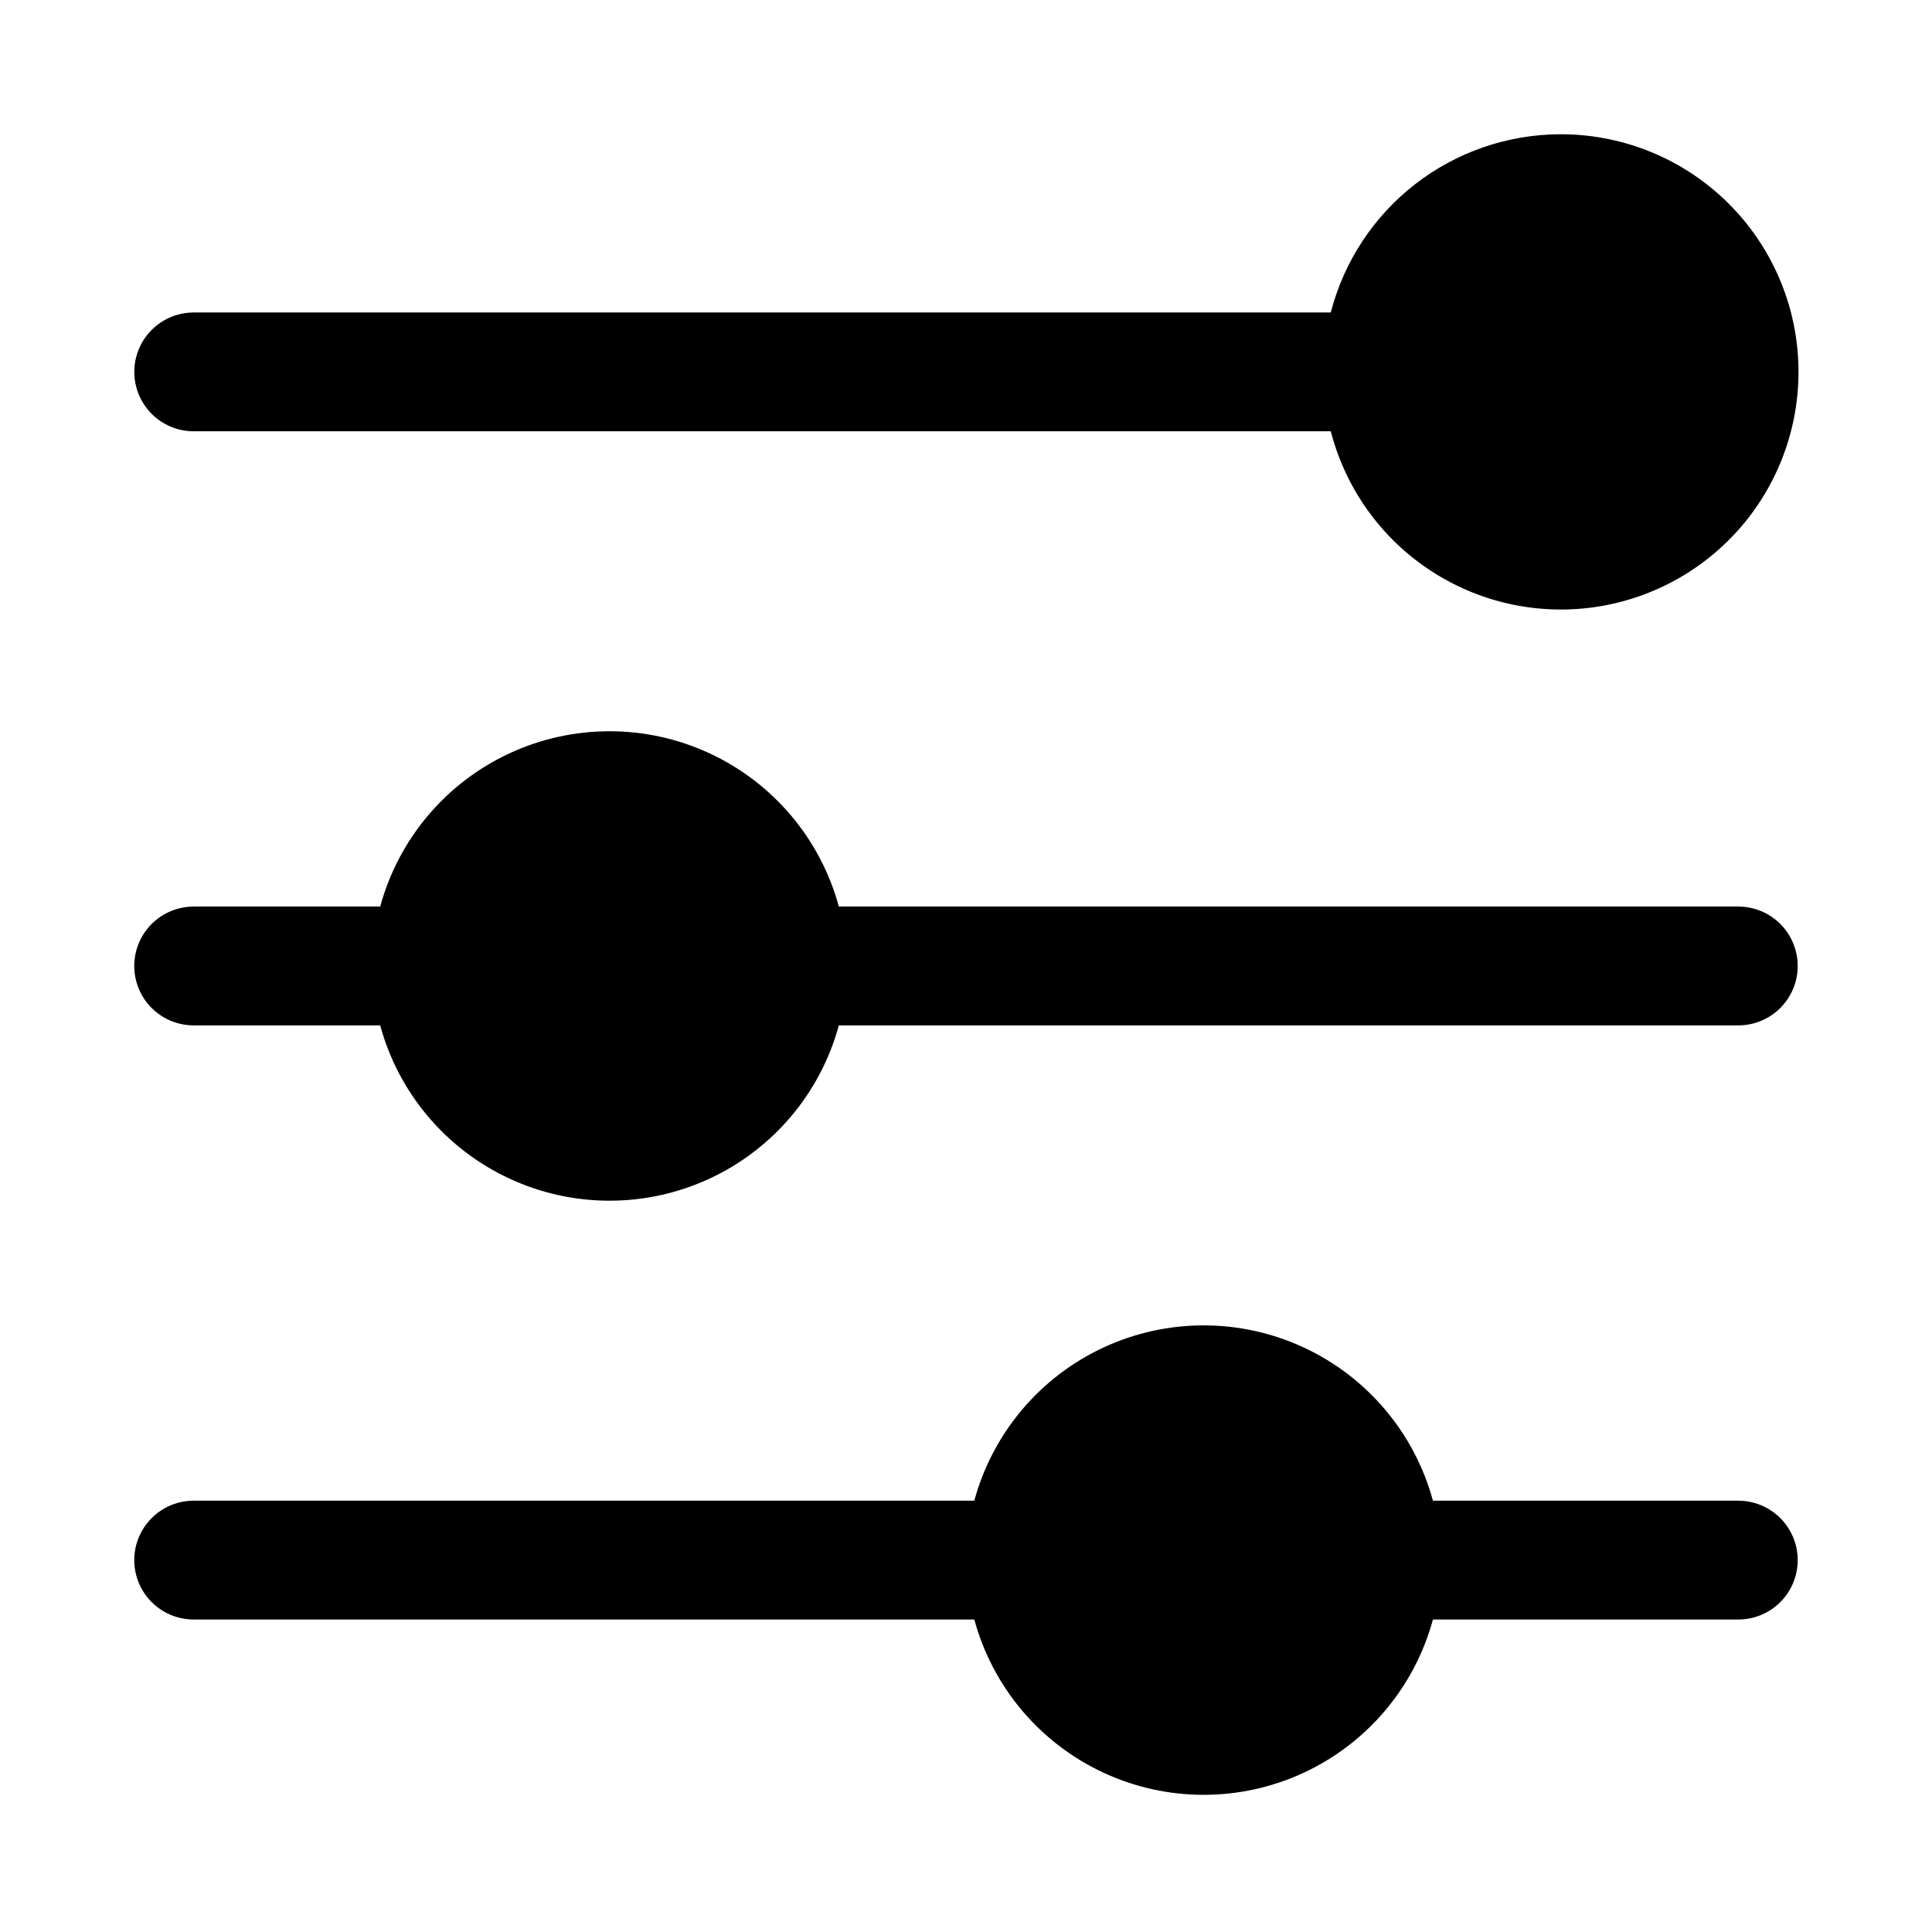
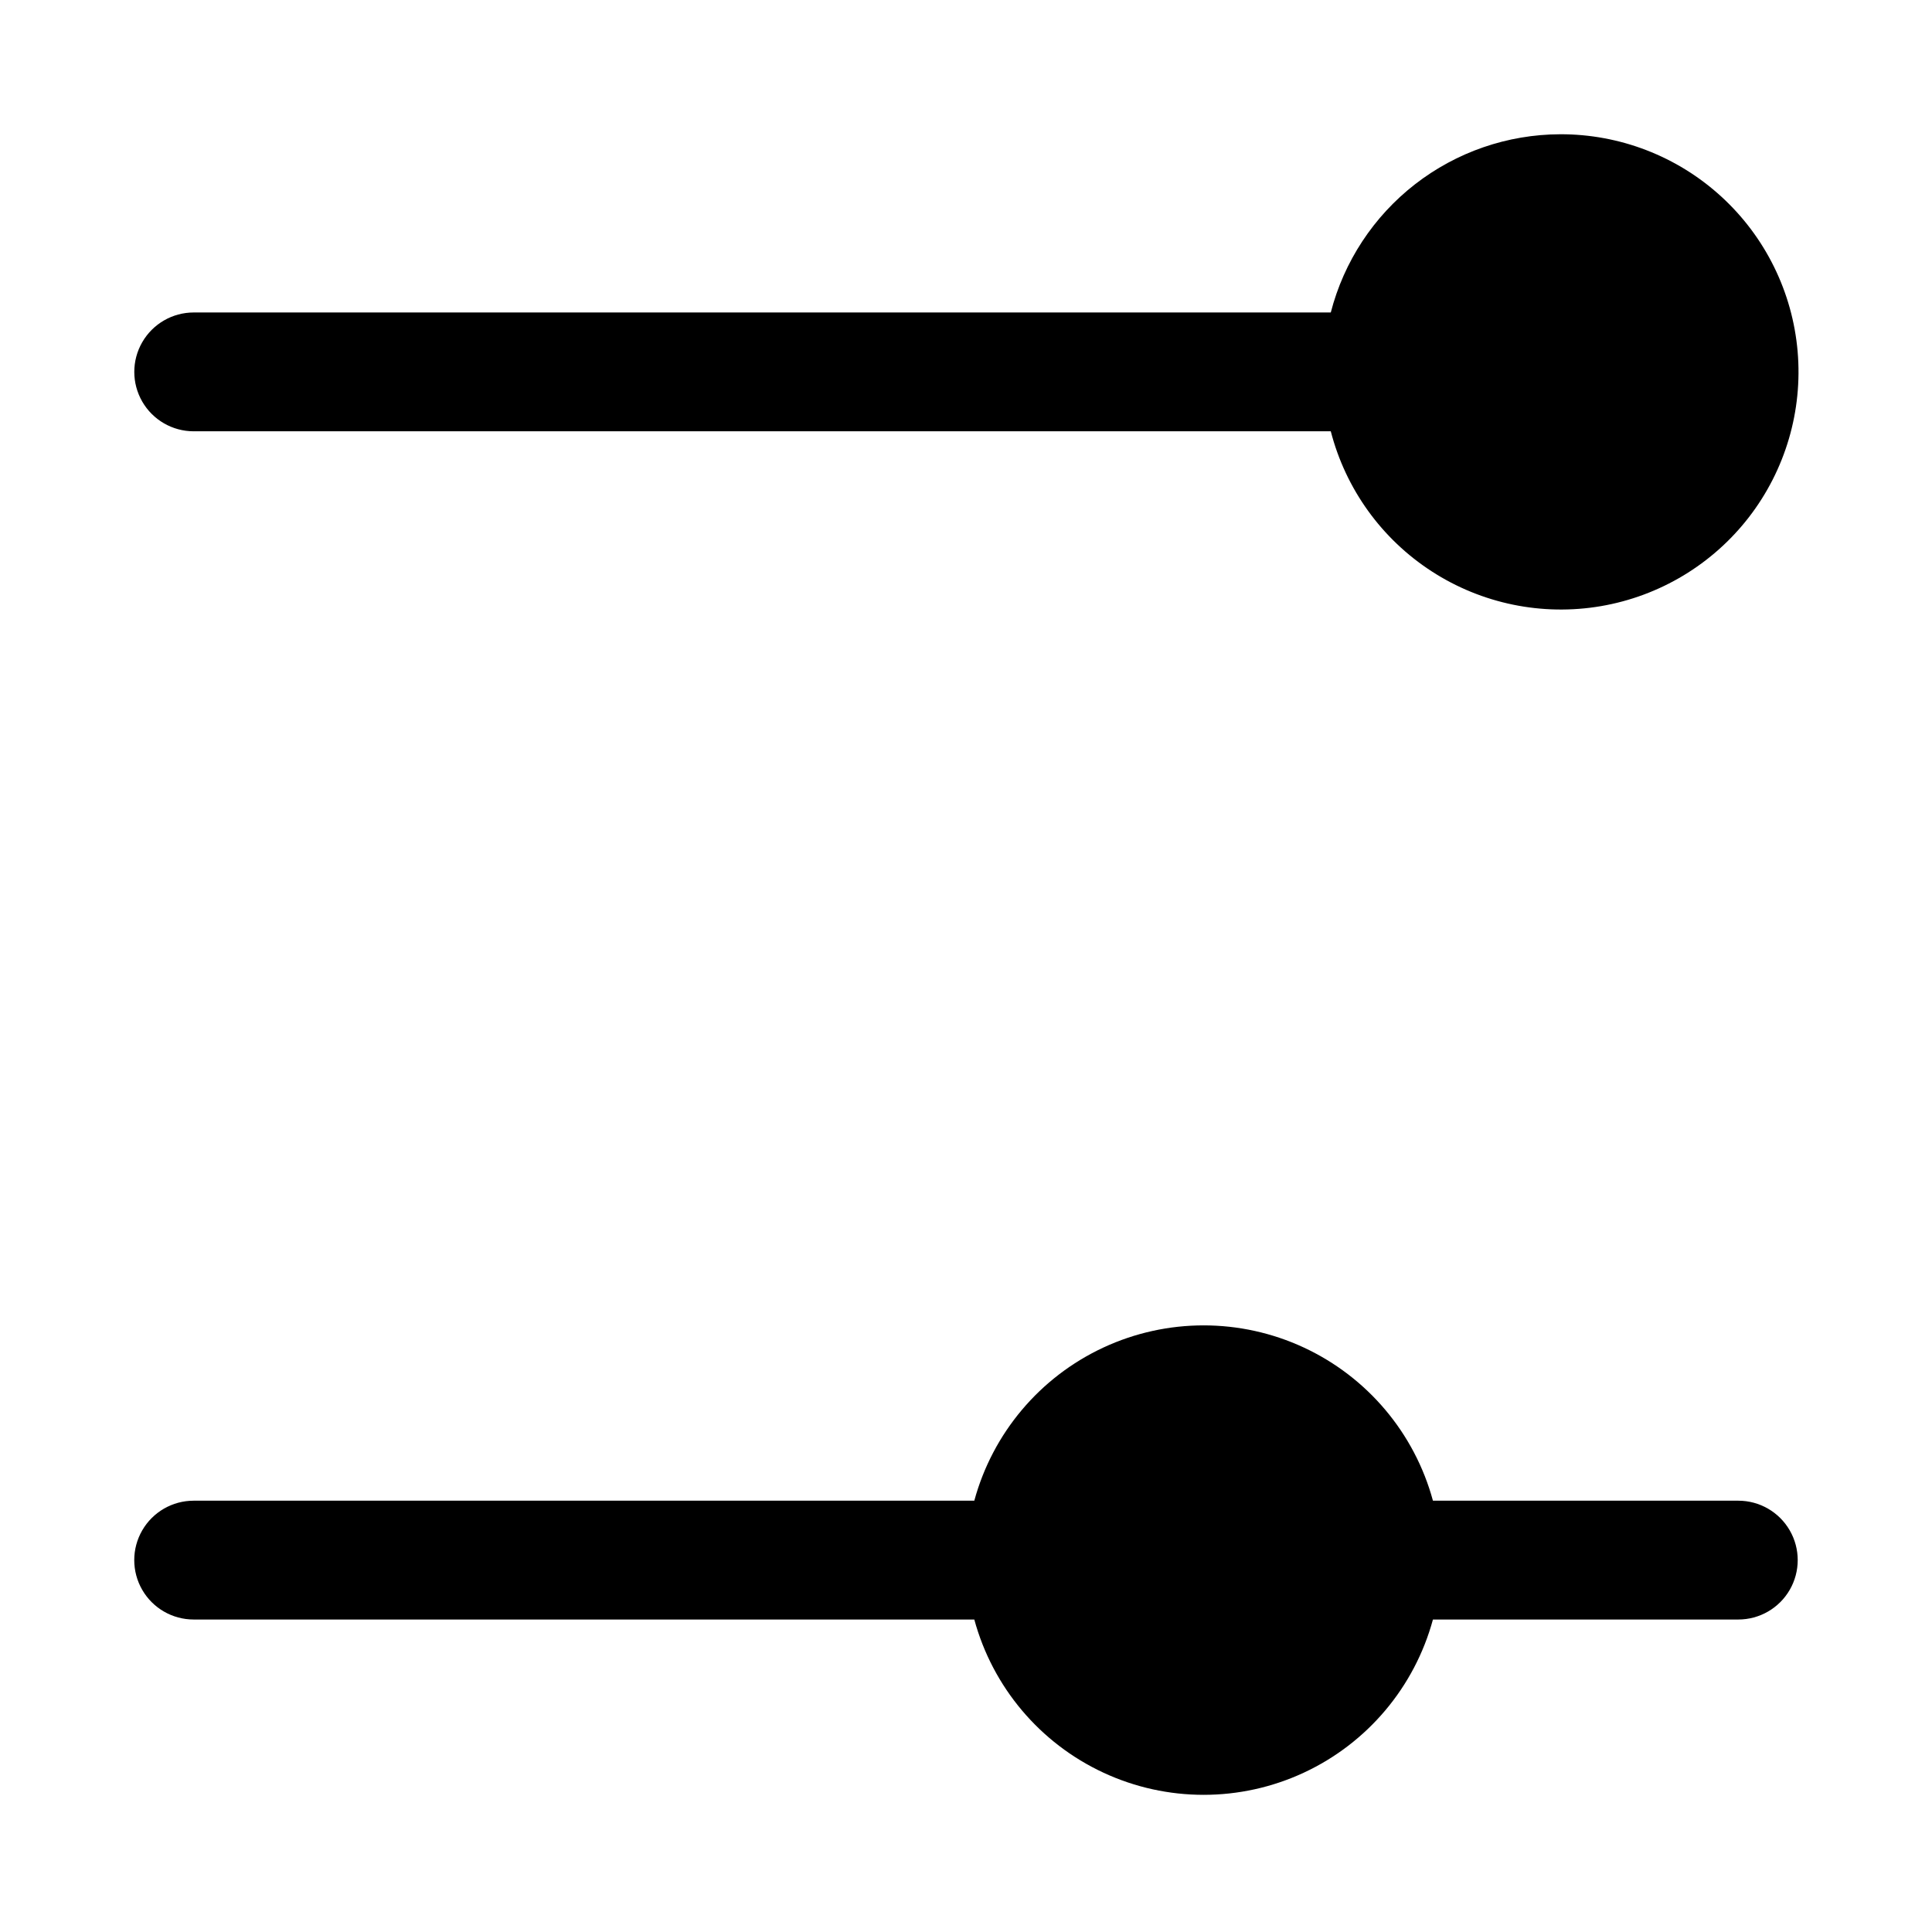
<svg xmlns="http://www.w3.org/2000/svg" fill="#000000" width="800px" height="800px" version="1.1" viewBox="144 144 512 512">
  <g>
    <path d="m557.44 179.58c-13.926 0.047-27.445 4.707-38.441 13.25-10.996 8.547-18.848 20.496-22.328 33.98h-301.34c-5.625 0-10.82 3.004-13.633 7.875s-2.812 10.871 0 15.742c2.812 4.871 8.008 7.871 13.633 7.871h301.34c3.949 15.297 13.5 28.551 26.766 37.129 13.262 8.582 29.266 11.867 44.836 9.203 15.57-2.668 29.57-11.086 39.223-23.59 9.652-12.504 14.254-28.18 12.891-43.918-1.359-15.738-8.59-30.391-20.25-41.047-11.656-10.66-26.898-16.547-42.695-16.496z" />
-     <path d="m604.67 384.25h-238.37c-4.867-17.914-17.391-32.766-34.223-40.59-16.832-7.828-36.262-7.828-53.094 0-16.836 7.824-29.359 22.676-34.227 40.59h-49.438c-5.625 0-10.82 3-13.633 7.871s-2.812 10.875 0 15.746 8.008 7.871 13.633 7.871h49.438c4.867 17.914 17.391 32.766 34.227 40.594 16.832 7.824 36.262 7.824 53.094 0 16.832-7.828 29.355-22.68 34.223-40.594h238.37c5.625 0 10.82-3 13.633-7.871s2.812-10.875 0-15.746-8.008-7.871-13.633-7.871z" />
    <path d="m604.67 541.7h-80.926c-4.867-17.914-17.391-32.766-34.223-40.594-16.836-7.824-36.262-7.824-53.098 0-16.832 7.828-29.355 22.68-34.223 40.594h-206.88c-5.625 0-10.82 3-13.633 7.871s-2.812 10.875 0 15.746 8.008 7.871 13.633 7.871h206.88c4.867 17.914 17.391 32.766 34.223 40.59 16.836 7.828 36.262 7.828 53.098 0 16.832-7.824 29.355-22.676 34.223-40.59h80.926c5.625 0 10.82-3 13.633-7.871s2.812-10.875 0-15.746-8.008-7.871-13.633-7.871z" />
  </g>
</svg>